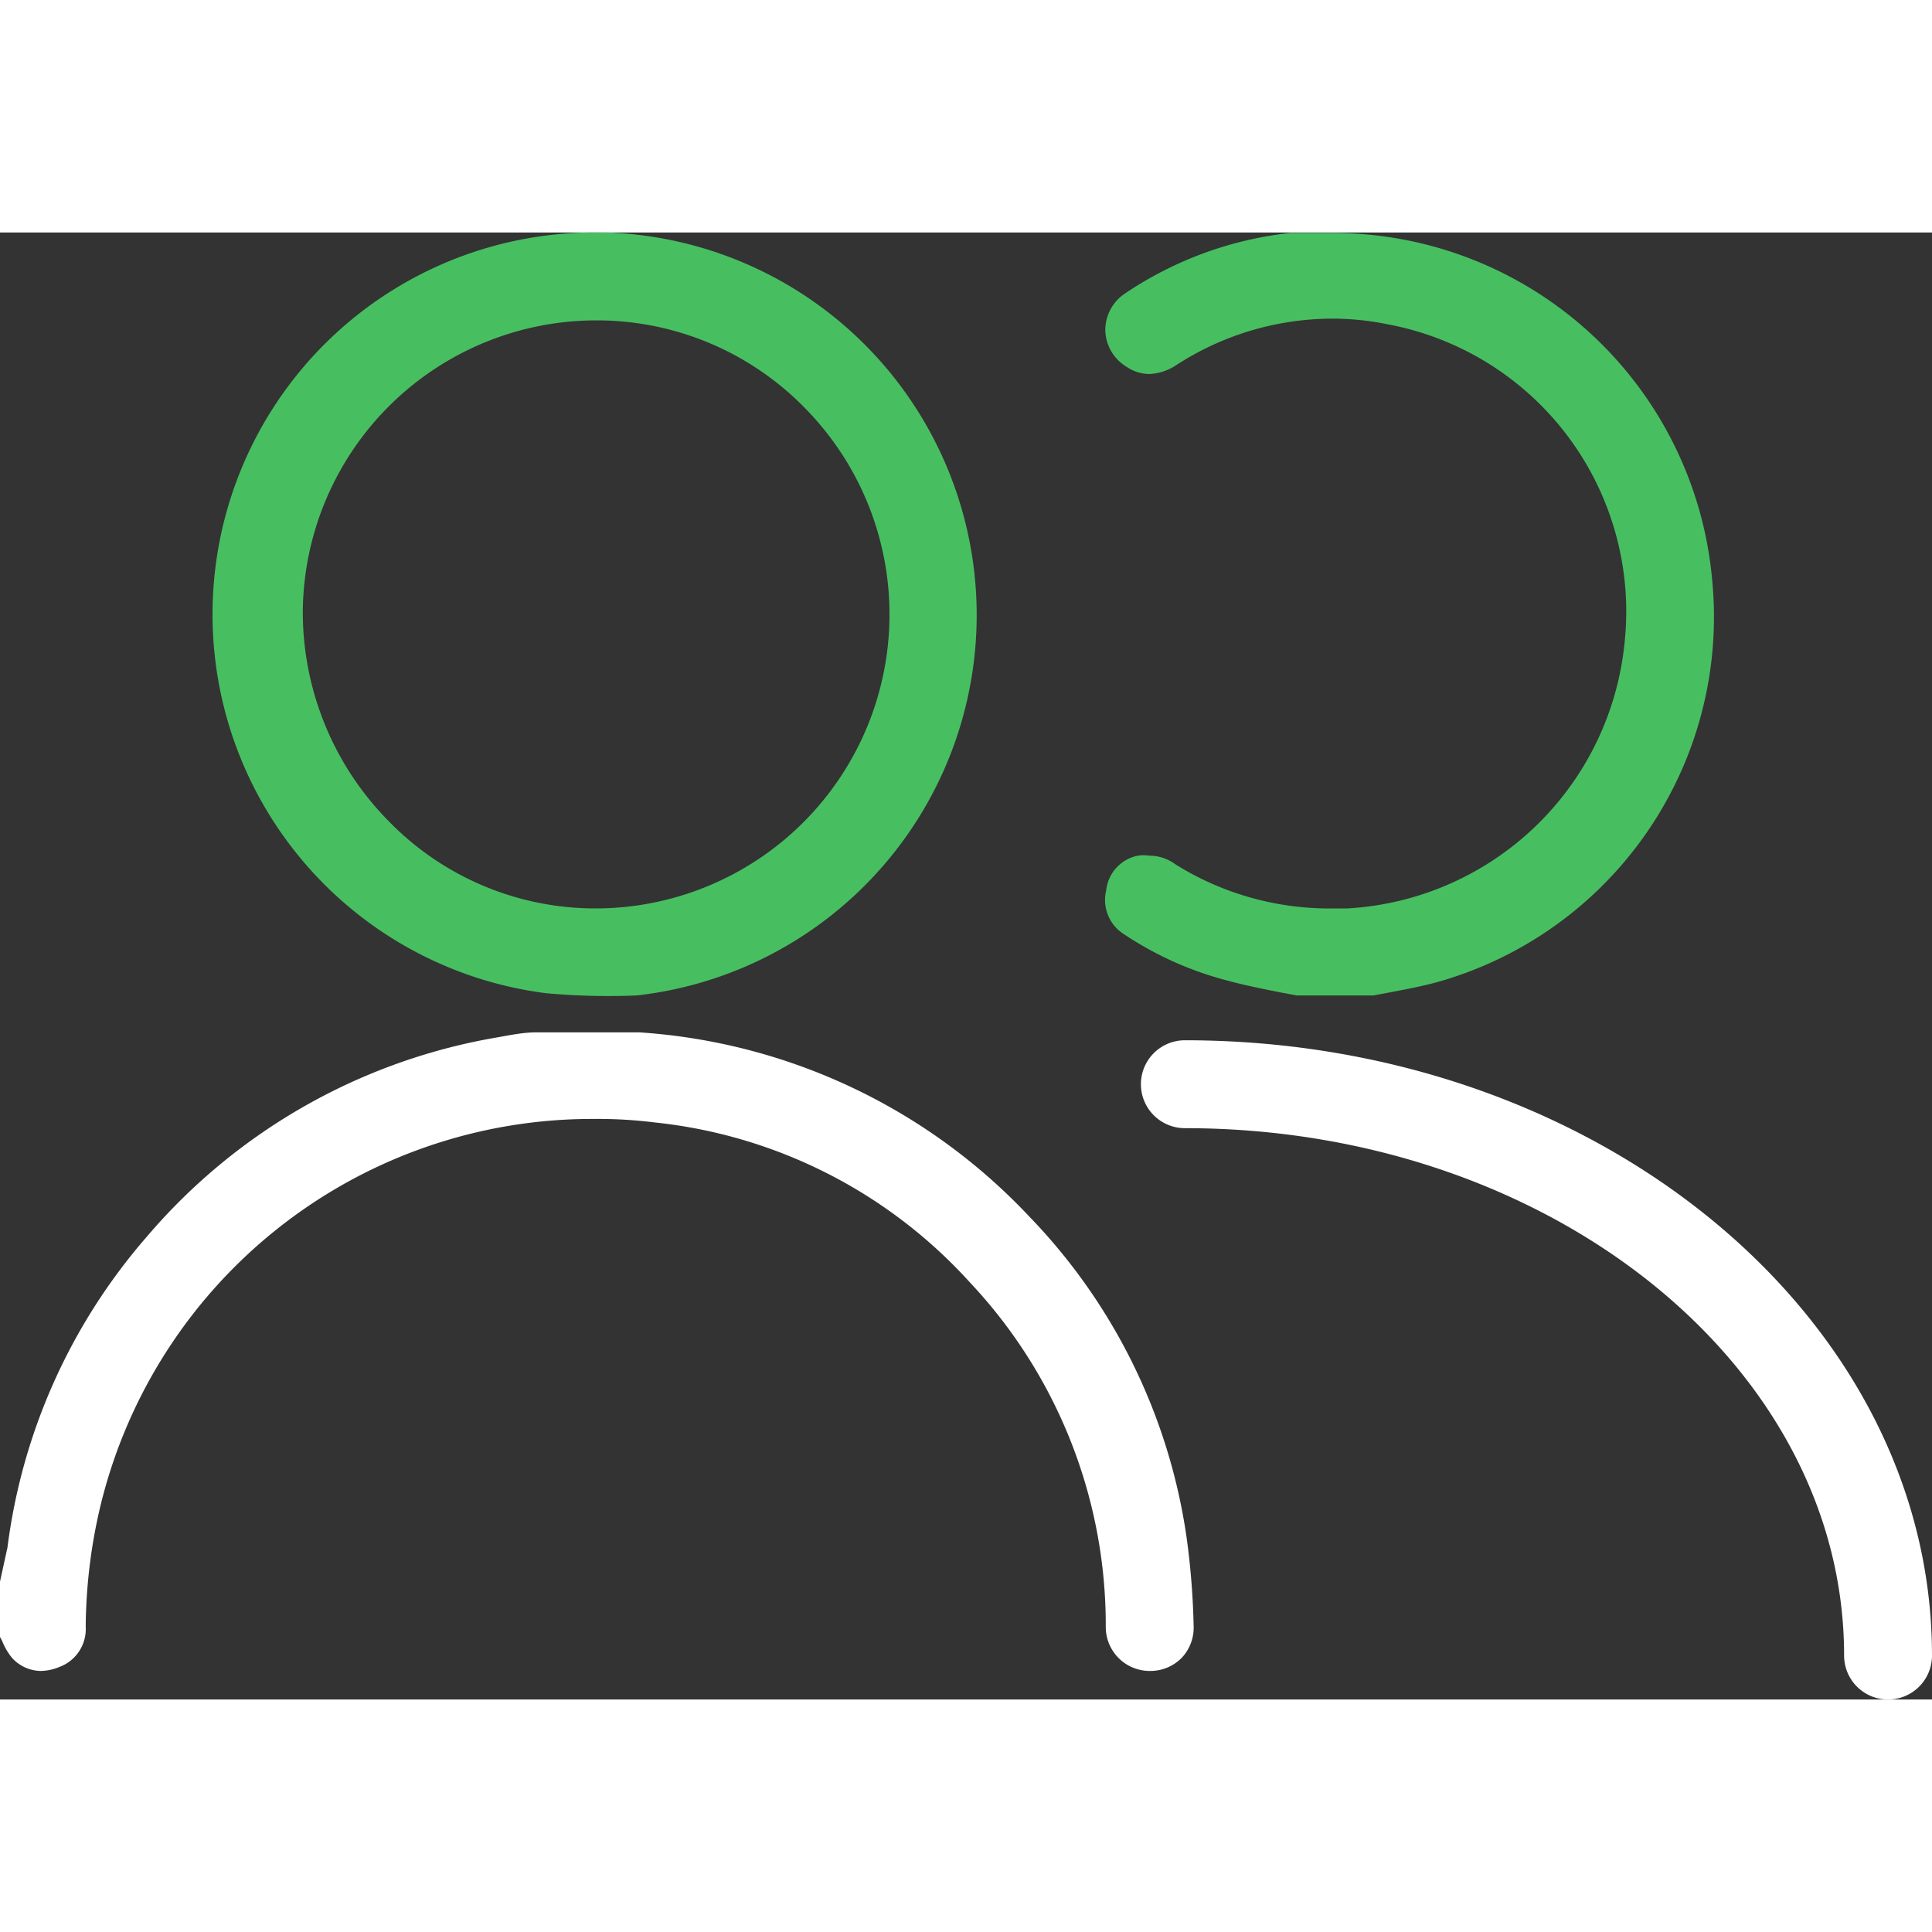
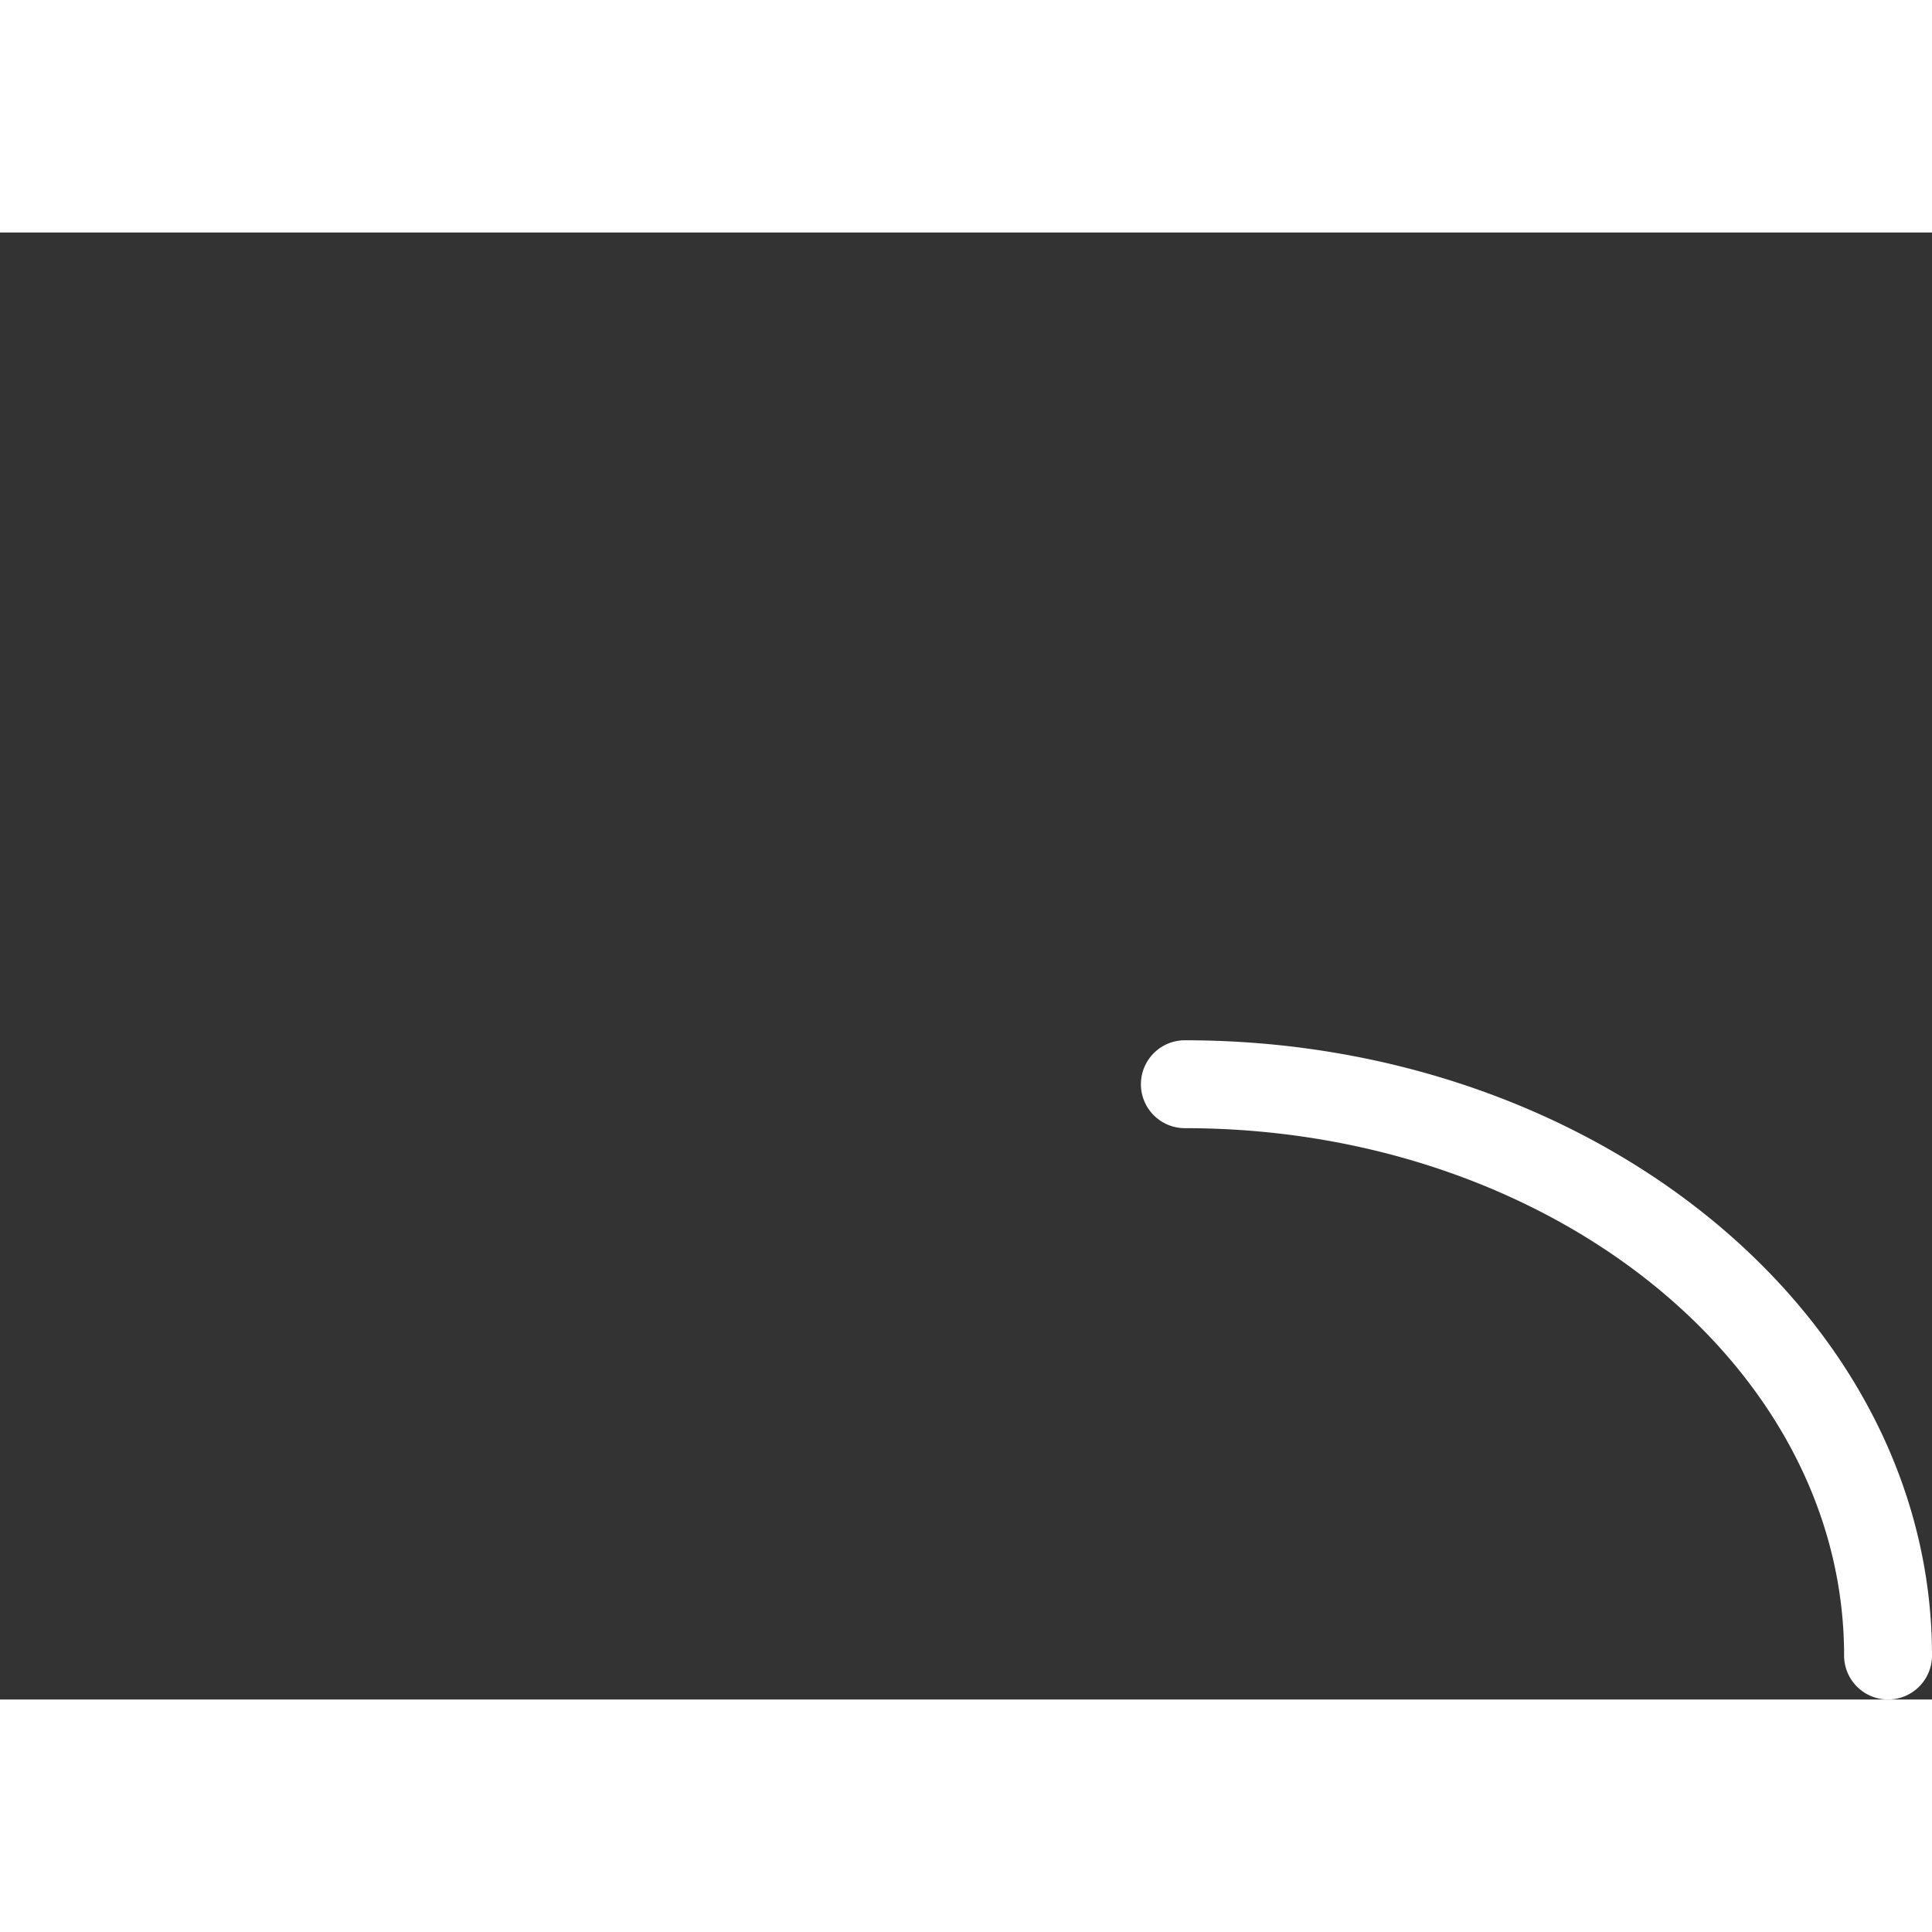
<svg xmlns="http://www.w3.org/2000/svg" width="60" height="60" viewBox="0 0 43.96 33.38">
  <rect x="0" y="0" width="43.96" height="33.38" fill="#333333" stroke="none" />
  <defs>
    <style>.cls-1{fill:#47bf61;}.cls-2{fill:#ffffff;}</style>
  </defs>
  <g id="Users">
-     <path class="cls-1" d="M14.47,24.93a15.75,15.75,0,0,0,2.06.05,8.71,8.71,0,0,0-.68-17.36h-.18a8.69,8.69,0,0,0-1.2,17.31ZM15.64,9.62a6.61,6.61,0,0,1,4.72,2A6.69,6.69,0,0,1,15.58,23a6.56,6.56,0,0,1-4.71-2,6.77,6.77,0,0,1-1.94-4.77A6.68,6.68,0,0,1,15.64,9.62Z" transform="translate(-2.04 -7.62)" />
-     <path class="cls-2" d="M29.05,37.39A13.21,13.21,0,0,0,25.45,30a13.38,13.38,0,0,0-8.86-4.18h-.06s-1.75,0-1.88,0l-.41,0c-.29,0-.58.06-.86.11a13.43,13.43,0,0,0-8,4.54,13.33,13.33,0,0,0-3.17,7.07L2,38.5v1l.09.17a1.43,1.43,0,0,0,.23.39.9.9,0,0,0,.64.29,1.14,1.14,0,0,0,.43-.09.92.92,0,0,0,.6-.92,12.29,12.29,0,0,1,.29-2.55,11.51,11.51,0,0,1,11.29-9,10.39,10.39,0,0,1,1.37.08A11.25,11.25,0,0,1,24.1,31.5a11.38,11.38,0,0,1,3.1,7.85,1,1,0,0,0,1,1,1,1,0,0,0,.73-.3,1,1,0,0,0,.27-.71A17.53,17.53,0,0,0,29.05,37.39Z" transform="translate(-2.04 -7.62)" />
-     <path class="cls-1" d="M31.17,24.91l.37.07c.46,0,1.46,0,1.75,0l.32-.06c.37-.07.75-.14,1.12-.24A8.63,8.63,0,0,0,41,15.55a8.67,8.67,0,0,0-8.6-7.92c-.32,0-.64,0-1,0A8.34,8.34,0,0,0,27.65,9a1,1,0,0,0-.46.86,1,1,0,0,0,.49.82.93.93,0,0,0,.51.16,1.19,1.19,0,0,0,.61-.2,6.55,6.55,0,0,1,3.53-1.06,6.27,6.27,0,0,1,1.29.13A6.65,6.65,0,0,1,39,17a6.72,6.72,0,0,1-6.3,6H32.4A6.61,6.61,0,0,1,28.79,22a1,1,0,0,0-.6-.2.82.82,0,0,0-.26,0,.9.9,0,0,0-.72.79.92.92,0,0,0,.41,1A7.74,7.74,0,0,0,30,24.65C30.37,24.75,30.77,24.83,31.17,24.91Z" transform="translate(-2.04 -7.62)" />
    <path class="cls-2" d="M45,41a1,1,0,0,1-1-1c0-6.62-6.73-12-15-12a1,1,0,0,1,0-2c9.37,0,17,6.28,17,14A1,1,0,0,1,45,41Z" transform="translate(-2.04 -7.62)" />
  </g>
</svg>